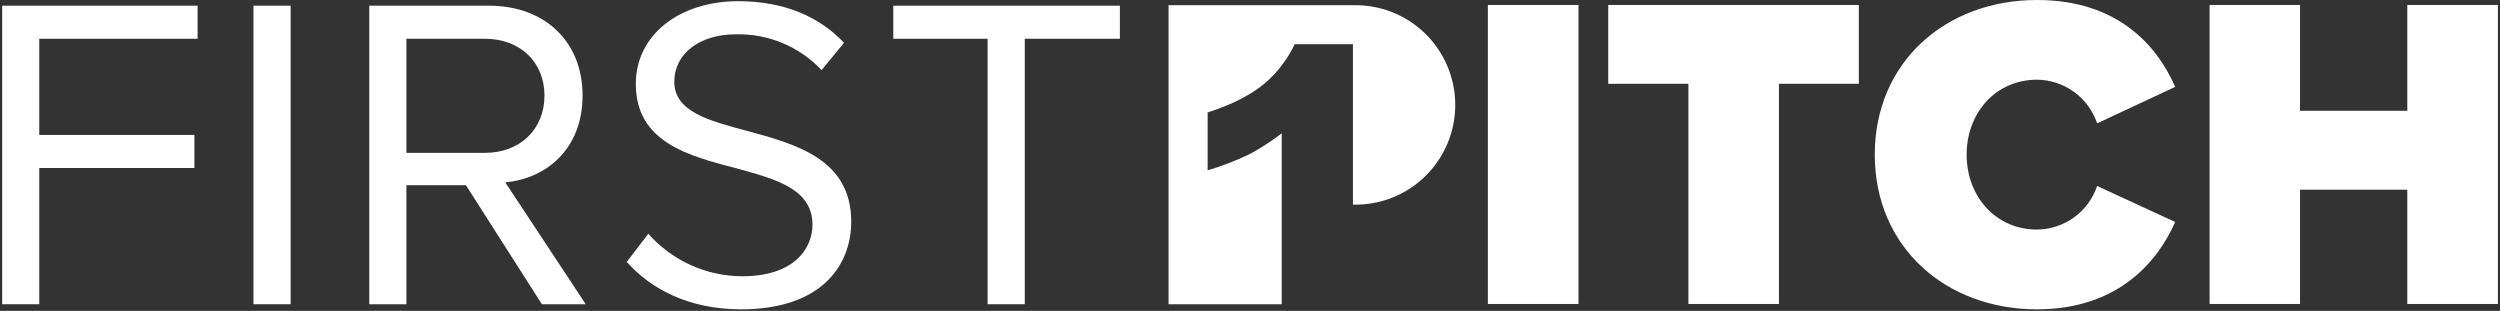
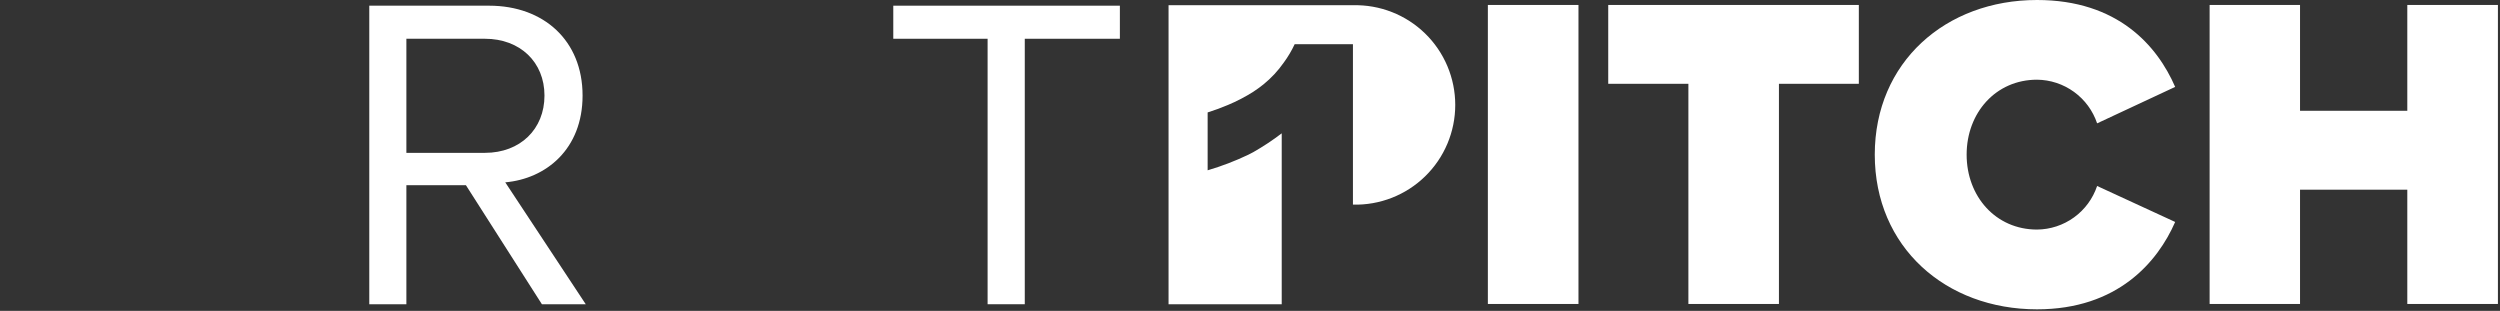
<svg xmlns="http://www.w3.org/2000/svg" width="378" height="47" viewBox="0 0 378 47" fill="none">
  <rect x="0" y="0" width="378" height="47" fill="#333333" stroke="none" />
-   <path d="M0.325 0.86H29.875V5.86H5.935V20.4H29.395V25.4H5.935V46H0.325V0.86Z" fill="white" />
-   <path d="M38.325 0.86H43.945V46H38.325V0.86Z" fill="white" />
  <path d="M70.445 28H61.445V46H55.835V0.86H73.955C82.205 0.86 88.085 6.13 88.085 14.45C88.085 22.56 82.545 27.03 76.395 27.57L88.565 46H81.935L70.445 28ZM73.325 5.86H61.445V23.11H73.325C78.665 23.11 82.325 19.52 82.325 14.45C82.325 9.38 78.625 5.86 73.325 5.86Z" fill="white" />
-   <path d="M98.025 35.34C99.802 37.355 101.987 38.97 104.435 40.078C106.883 41.187 109.538 41.763 112.225 41.77C120.225 41.77 122.845 37.44 122.845 33.99C122.845 28.58 117.365 27.1 111.415 25.47C104.175 23.58 96.135 21.55 96.135 12.69C96.135 5.25 102.755 0.18 111.615 0.18C118.515 0.18 123.855 2.48 127.615 6.47L124.225 10.6C122.561 8.834 120.543 7.439 118.303 6.506C116.062 5.574 113.651 5.125 111.225 5.19C105.815 5.19 101.955 8.09 101.955 12.36C101.955 16.89 107.165 18.24 112.955 19.79C120.325 21.79 128.705 24.05 128.705 33.52C128.705 40.08 124.245 46.77 112.075 46.77C104.225 46.77 98.485 43.77 94.765 39.6L98.025 35.34Z" fill="white" />
  <path d="M149.325 5.86H135.065V0.86H169.325V5.86H154.945V46H149.325V5.86Z" fill="white" />
  <path d="M193.795 30.94V20.16C192.43 21.202 190.997 22.15 189.505 23C189.245 23.15 188.995 23.28 188.735 23.4C186.754 24.345 184.701 25.13 182.595 25.75V17C183.675 16.66 184.705 16.28 185.665 15.87C187 15.314 188.284 14.645 189.505 13.87C190.033 13.526 190.544 13.155 191.035 12.76C192.212 11.807 193.249 10.693 194.115 9.45C194.752 8.583 195.301 7.655 195.755 6.68H204.565V30.94C206.577 30.992 208.58 30.64 210.454 29.906C212.328 29.172 214.037 28.07 215.478 26.665C216.92 25.259 218.066 23.58 218.848 21.725C219.63 19.871 220.033 17.878 220.033 15.865C220.033 13.852 219.63 11.859 218.848 10.005C218.066 8.15 216.92 6.47 215.478 5.065C214.037 3.66 212.328 2.558 210.454 1.824C208.58 1.09 206.577 0.738 204.565 0.79H176.685V46H193.795V30.94Z" fill="white" />
  <path d="M238.665 0.75H224.965V45.96H238.665V0.75Z" fill="white" />
  <path d="M243.165 12.67H255.285V45.96H268.975V12.67H281.055V0.75H243.165V12.67Z" fill="white" />
  <path d="M307.995 12.05C310.008 12.068 311.966 12.714 313.595 13.897C315.224 15.08 316.444 16.741 317.085 18.65L328.885 13.14C326.175 6.91 320.205 0 307.995 0C294.175 0 283.465 9.41 283.465 23.38C283.465 37.35 294.175 46.77 307.995 46.77C320.205 46.77 326.245 39.6 328.885 33.56L317.085 28.12C316.444 30.028 315.224 31.688 313.594 32.869C311.965 34.051 310.007 34.694 307.995 34.71C301.765 34.71 297.355 29.71 297.355 23.38C297.355 17.05 301.765 12.05 307.995 12.05Z" fill="white" />
  <path d="M363.985 0.75V16.75H347.765V0.75H334.095V45.96H347.765V28.68H363.985V45.96H377.685V0.75H363.985Z" fill="white" />
</svg>